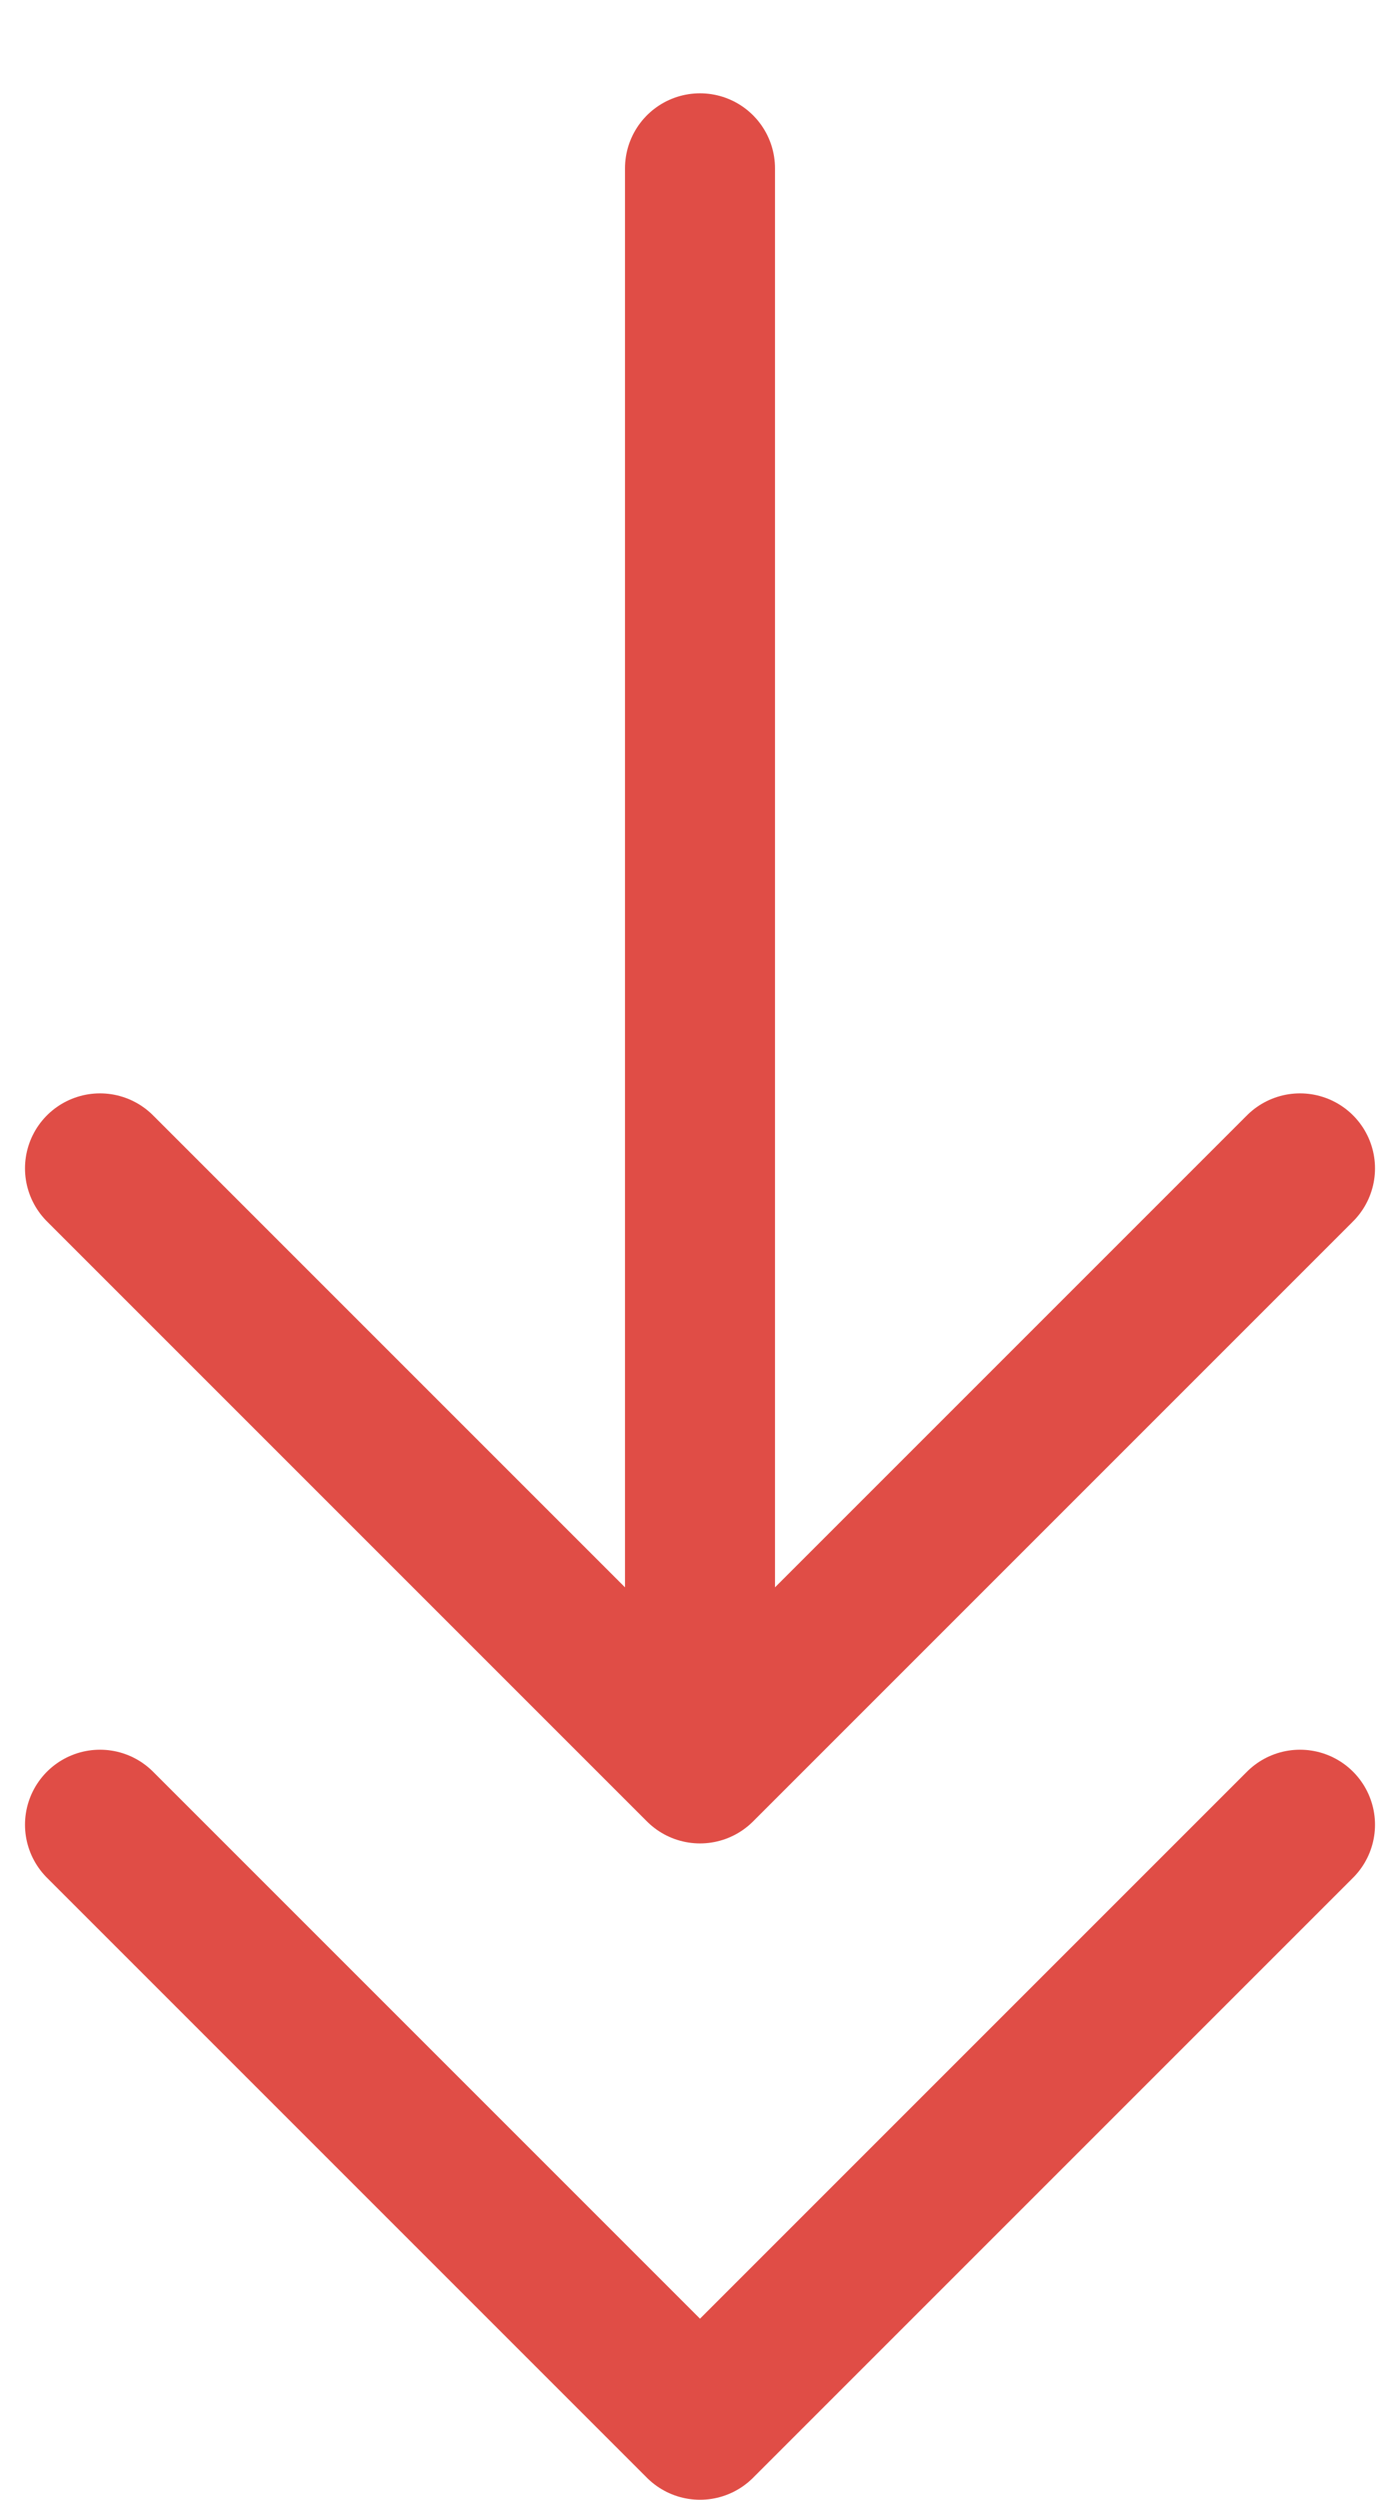
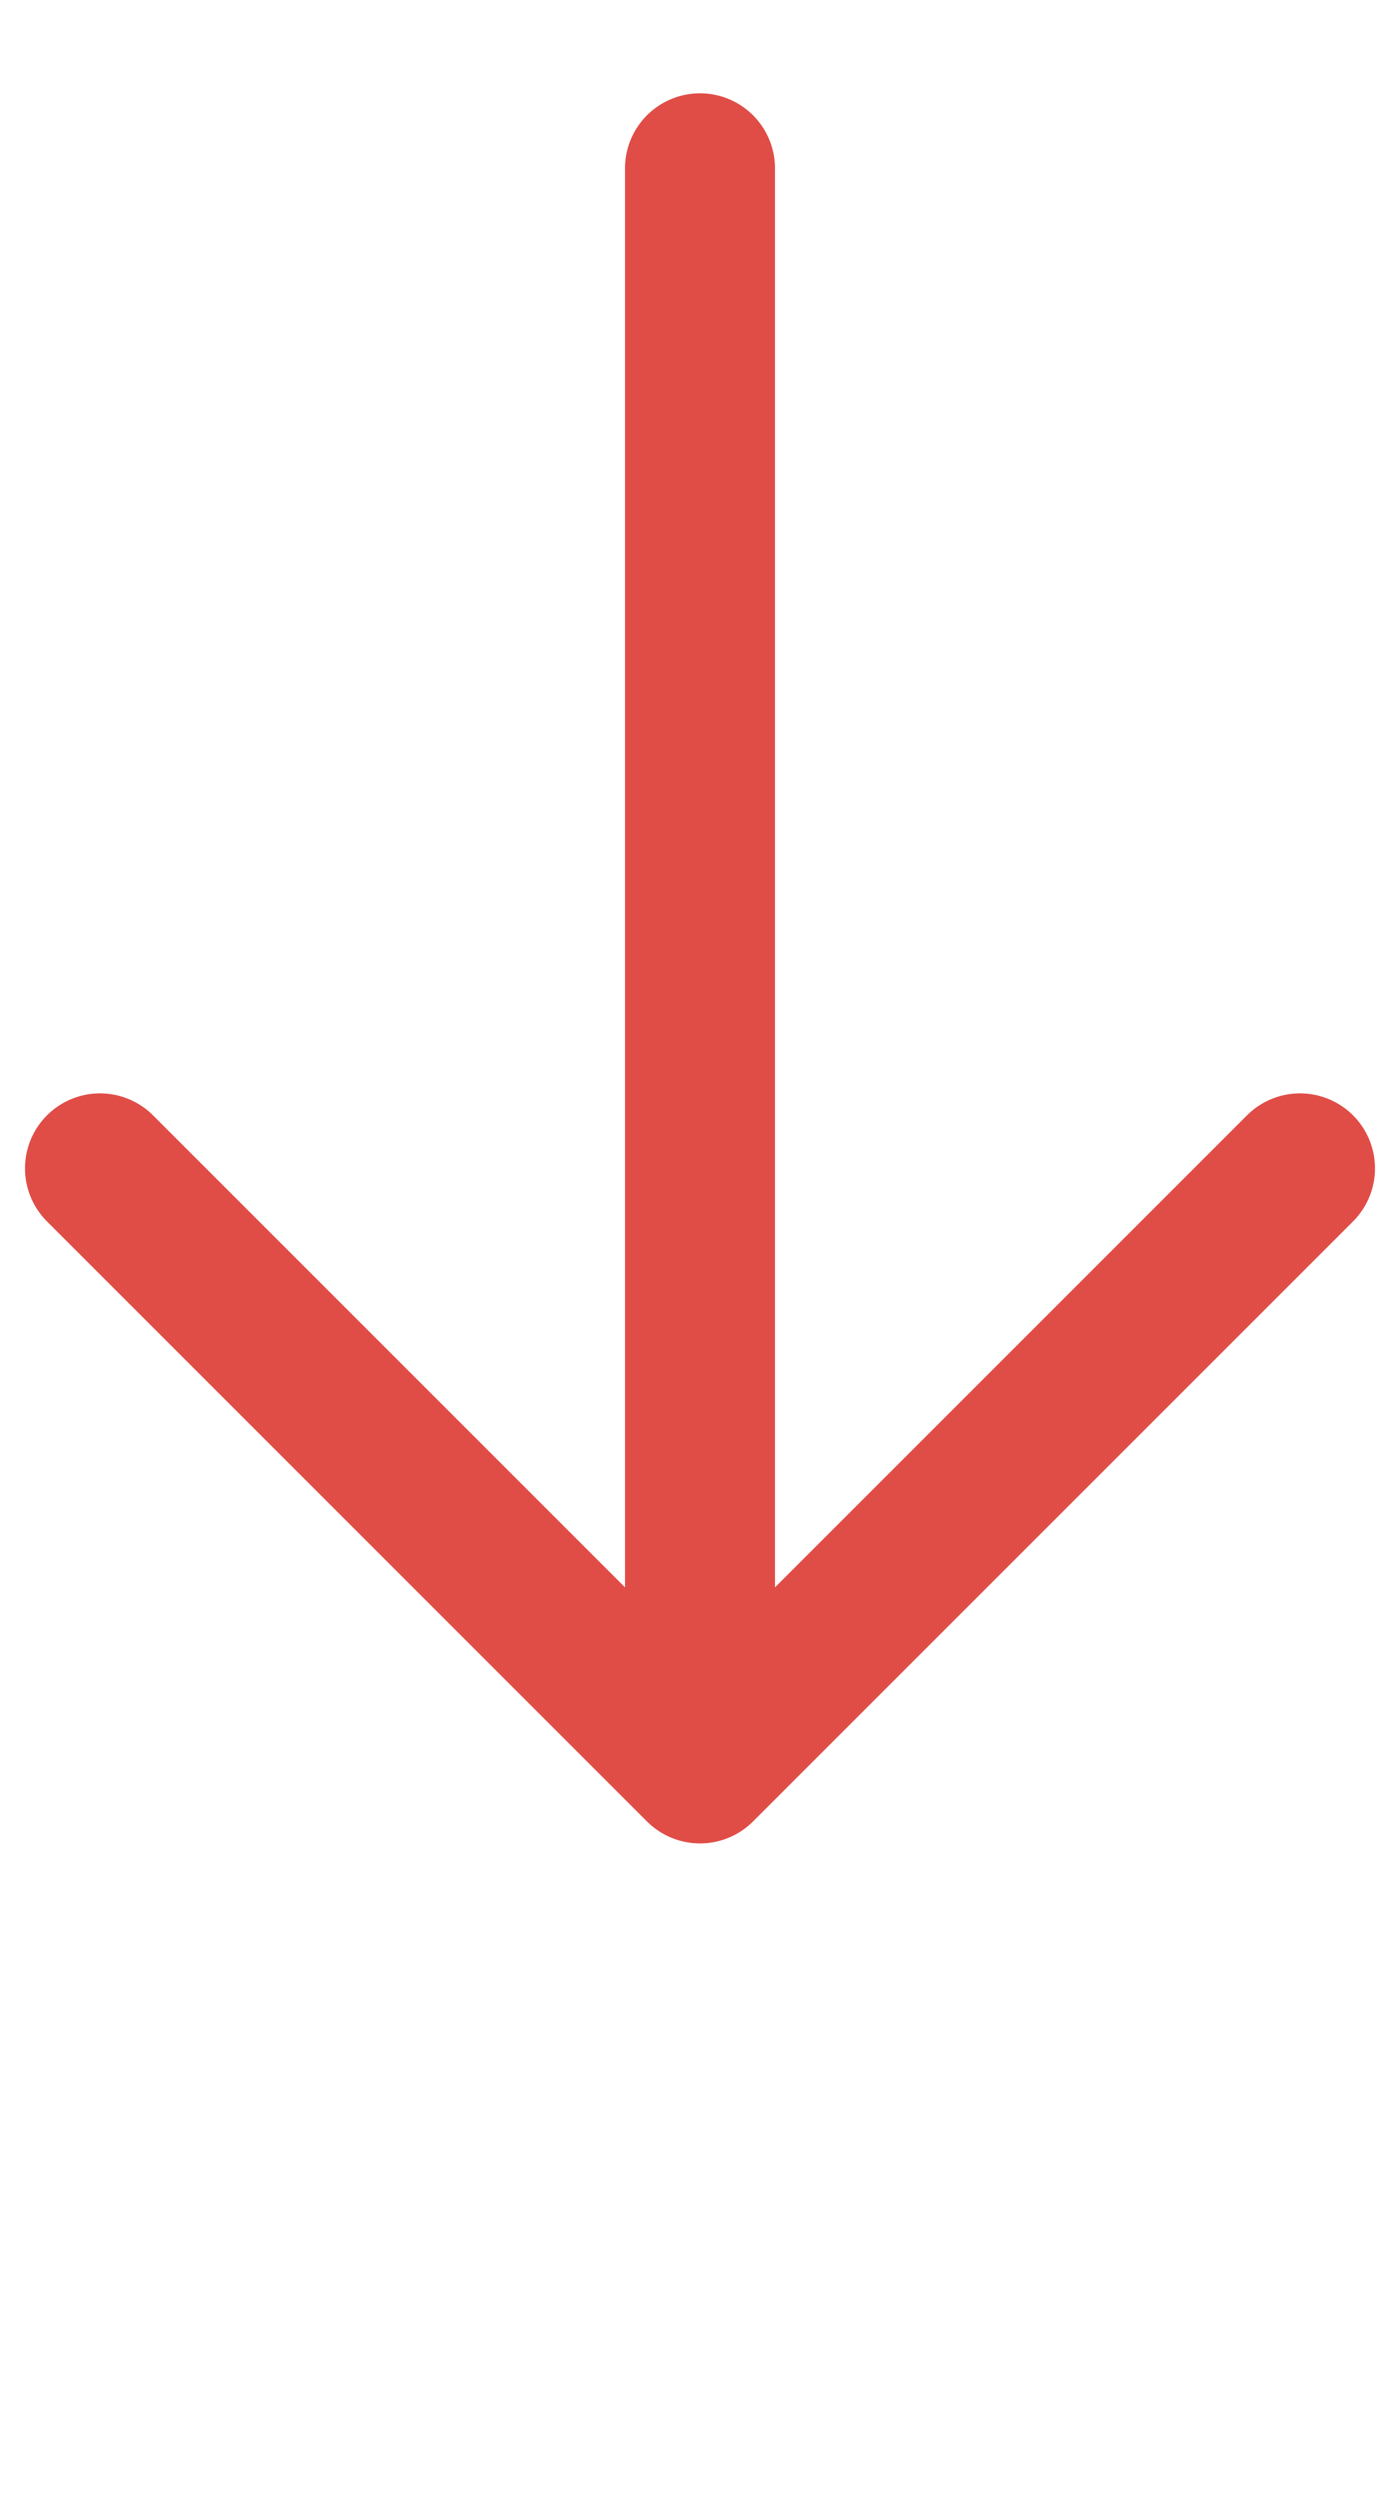
<svg xmlns="http://www.w3.org/2000/svg" width="14" height="25" viewBox="0 0 14 25" fill="none">
-   <path d="M13 18.246L7 24.246L1 18.246" stroke="#E04D46" stroke-width="1.5" stroke-linecap="round" stroke-linejoin="round" />
  <path d="M7 1.683L7 17.683M7 17.683L13 11.683M7 17.683L1 11.683" stroke="#E04D46" stroke-width="1.5" stroke-linecap="round" stroke-linejoin="round" />
</svg>